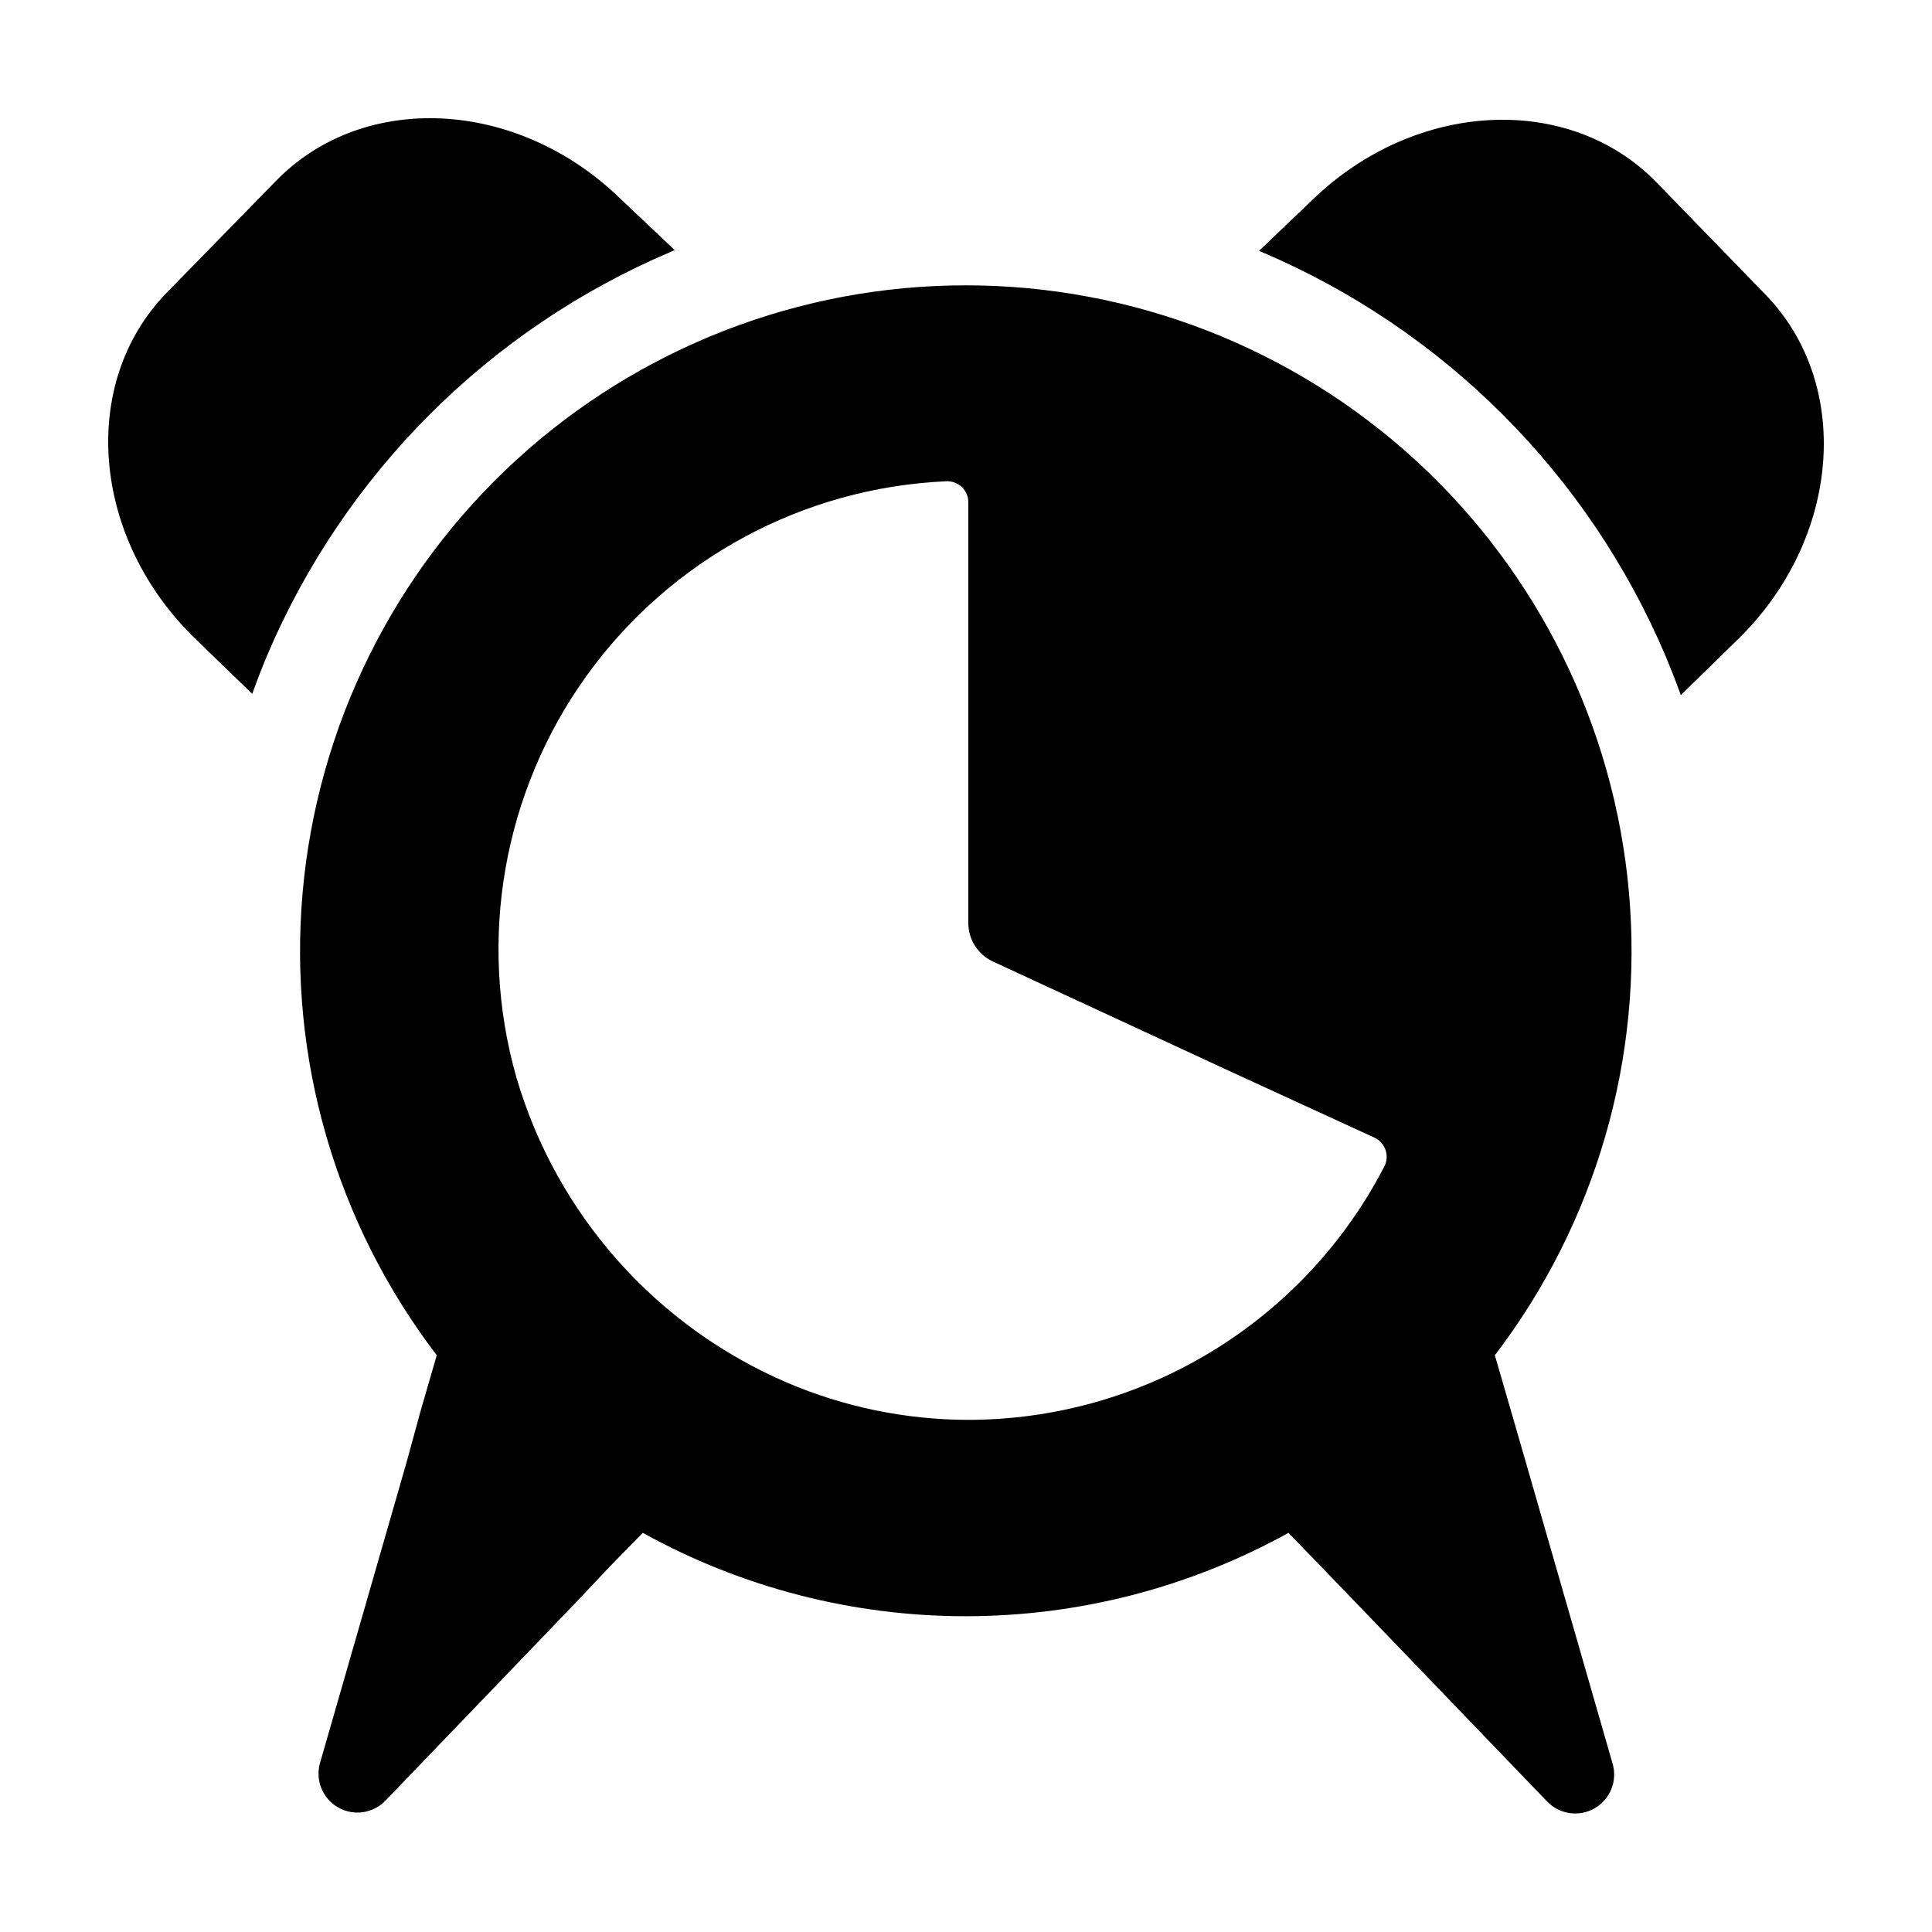
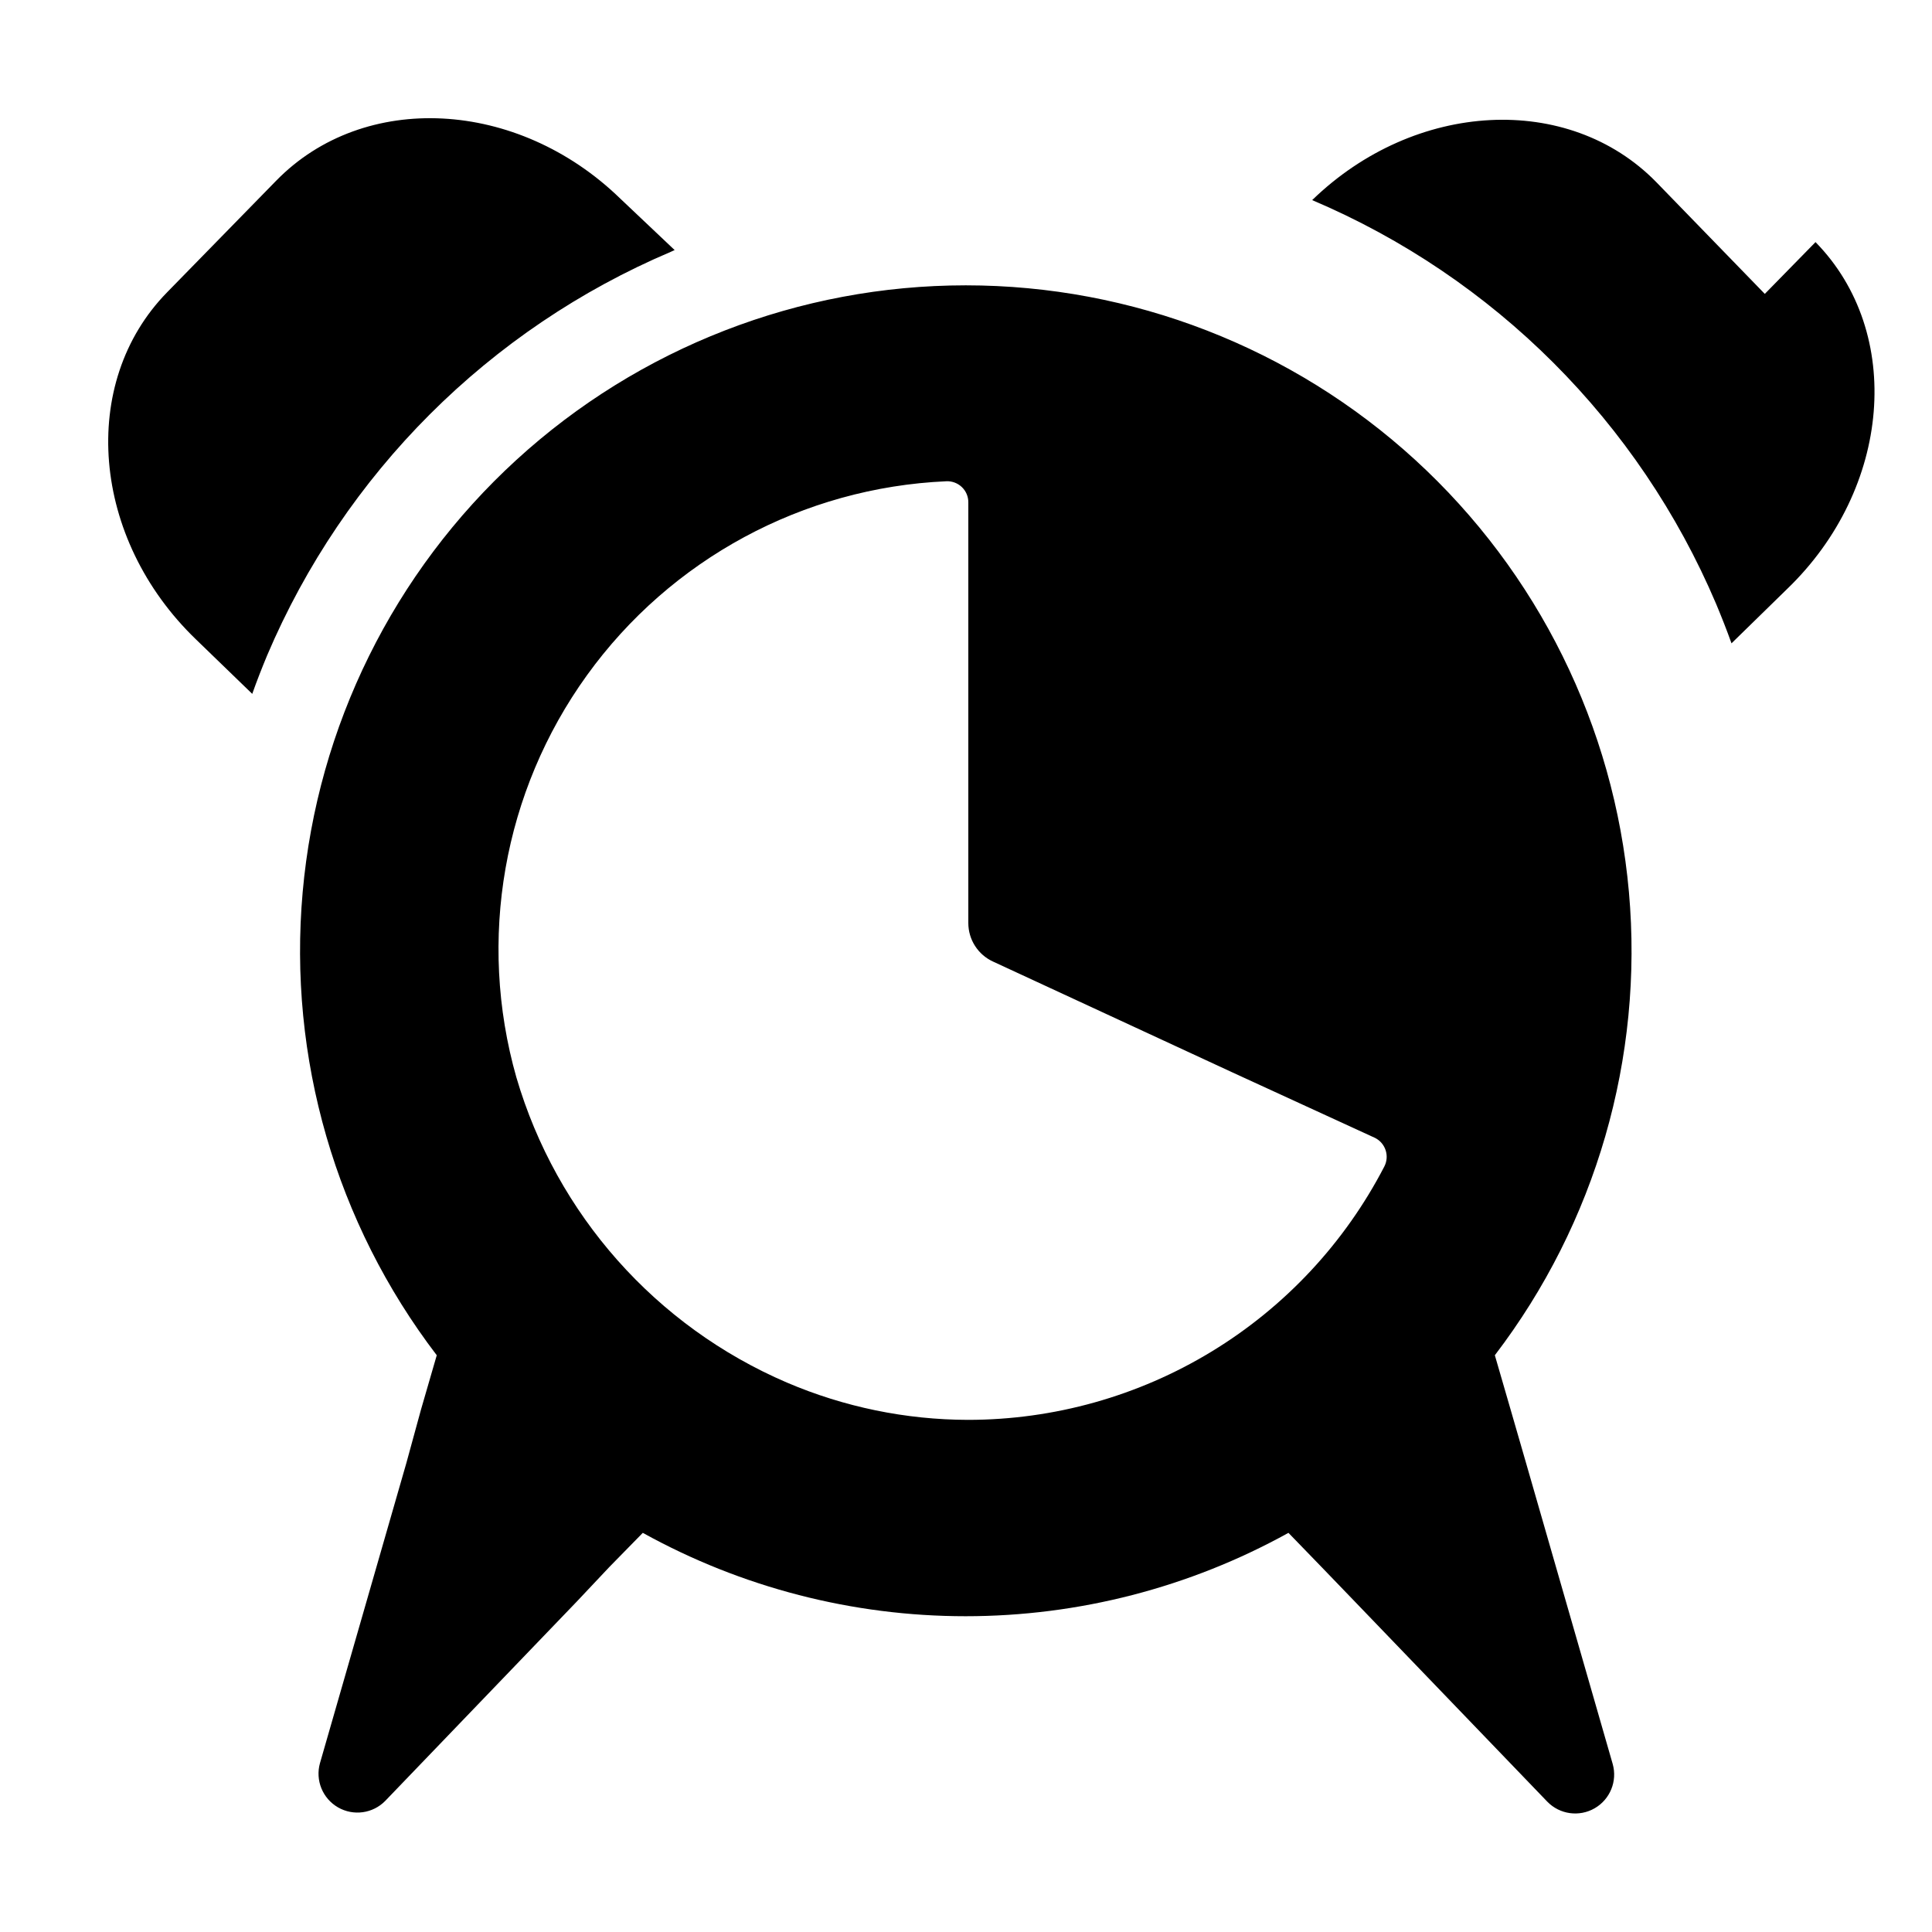
<svg xmlns="http://www.w3.org/2000/svg" fill="#000000" width="800px" height="800px" version="1.1" viewBox="144 144 512 512">
-   <path d="m217.23 191.85c23.223-23.75 63.91-21.688 91.164 4.797l14.395 13.625-0.961 0.434 0.004 0.004c-48.199 20.449-86.574 58.809-107.05 107-1.391 3.359-2.734 6.766-3.934 10.172l-14.875-14.395c-27.781-26.727-31.188-68.039-7.68-92.031zm394.46 30.035-28.789-29.652c-23.223-23.703-63.91-21.641-91.164 4.797l-14.059 13.438 0.625 0.289c48.199 20.449 86.578 58.812 107.05 107 1.441 3.453 2.832 6.957 4.078 10.461l14.73-14.395c27.641-26.582 31.047-67.945 7.535-91.934zm-314.86 346.57-50.719 52.781h0.004c-3.293 3.375-8.453 4.09-12.539 1.738-4.082-2.356-6.055-7.176-4.781-11.719l22.887-79.508 3.887-14.199 4.176-14.395h-0.004c-26.762-35.035-39.438-78.82-35.531-122.73 3.906-43.914 24.109-84.773 56.637-114.54 32.523-29.758 75.012-46.266 119.1-46.266 44.086 0 86.574 16.508 119.1 46.266 32.523 29.762 52.73 70.621 56.637 114.54 3.906 43.91-8.773 87.695-35.535 122.73l4.176 14.395 4.078 14.105 22.984 79.844c1.27 4.539-0.699 9.363-4.785 11.715-4.086 2.356-9.246 1.641-12.539-1.734l-50.906-52.926-8.828-9.164-8.875-9.164h-0.004c-26.184 14.492-55.621 22.094-85.551 22.094-29.93 0-59.367-7.602-85.551-22.094l-8.879 9.066zm-15.977-138.91c10.637 36.293 36.926 65.941 71.684 80.852 15.168 6.484 31.488 9.848 47.984 9.883 22.785-0.004 45.129-6.273 64.594-18.121 19.465-11.844 35.293-28.816 45.762-49.055 1.398-2.754 0.305-6.121-2.445-7.531l-37.715-17.32-63.527-29.414c-4.004-1.824-6.574-5.82-6.574-10.223v-111.46c0.016-1.535-0.602-3.008-1.711-4.07s-2.609-1.621-4.141-1.543c-37.934 1.676-73.012 20.617-95.219 51.418-22.203 30.801-29.09 70.07-18.691 106.59z" />
+   <path d="m217.23 191.85c23.223-23.75 63.91-21.688 91.164 4.797l14.395 13.625-0.961 0.434 0.004 0.004c-48.199 20.449-86.574 58.809-107.05 107-1.391 3.359-2.734 6.766-3.934 10.172l-14.875-14.395c-27.781-26.727-31.188-68.039-7.68-92.031zm394.46 30.035-28.789-29.652c-23.223-23.703-63.91-21.641-91.164 4.797c48.199 20.449 86.578 58.812 107.05 107 1.441 3.453 2.832 6.957 4.078 10.461l14.73-14.395c27.641-26.582 31.047-67.945 7.535-91.934zm-314.86 346.57-50.719 52.781h0.004c-3.293 3.375-8.453 4.09-12.539 1.738-4.082-2.356-6.055-7.176-4.781-11.719l22.887-79.508 3.887-14.199 4.176-14.395h-0.004c-26.762-35.035-39.438-78.82-35.531-122.73 3.906-43.914 24.109-84.773 56.637-114.54 32.523-29.758 75.012-46.266 119.1-46.266 44.086 0 86.574 16.508 119.1 46.266 32.523 29.762 52.73 70.621 56.637 114.54 3.906 43.91-8.773 87.695-35.535 122.73l4.176 14.395 4.078 14.105 22.984 79.844c1.27 4.539-0.699 9.363-4.785 11.715-4.086 2.356-9.246 1.641-12.539-1.734l-50.906-52.926-8.828-9.164-8.875-9.164h-0.004c-26.184 14.492-55.621 22.094-85.551 22.094-29.93 0-59.367-7.602-85.551-22.094l-8.879 9.066zm-15.977-138.91c10.637 36.293 36.926 65.941 71.684 80.852 15.168 6.484 31.488 9.848 47.984 9.883 22.785-0.004 45.129-6.273 64.594-18.121 19.465-11.844 35.293-28.816 45.762-49.055 1.398-2.754 0.305-6.121-2.445-7.531l-37.715-17.32-63.527-29.414c-4.004-1.824-6.574-5.82-6.574-10.223v-111.46c0.016-1.535-0.602-3.008-1.711-4.07s-2.609-1.621-4.141-1.543c-37.934 1.676-73.012 20.617-95.219 51.418-22.203 30.801-29.09 70.07-18.691 106.59z" />
</svg>